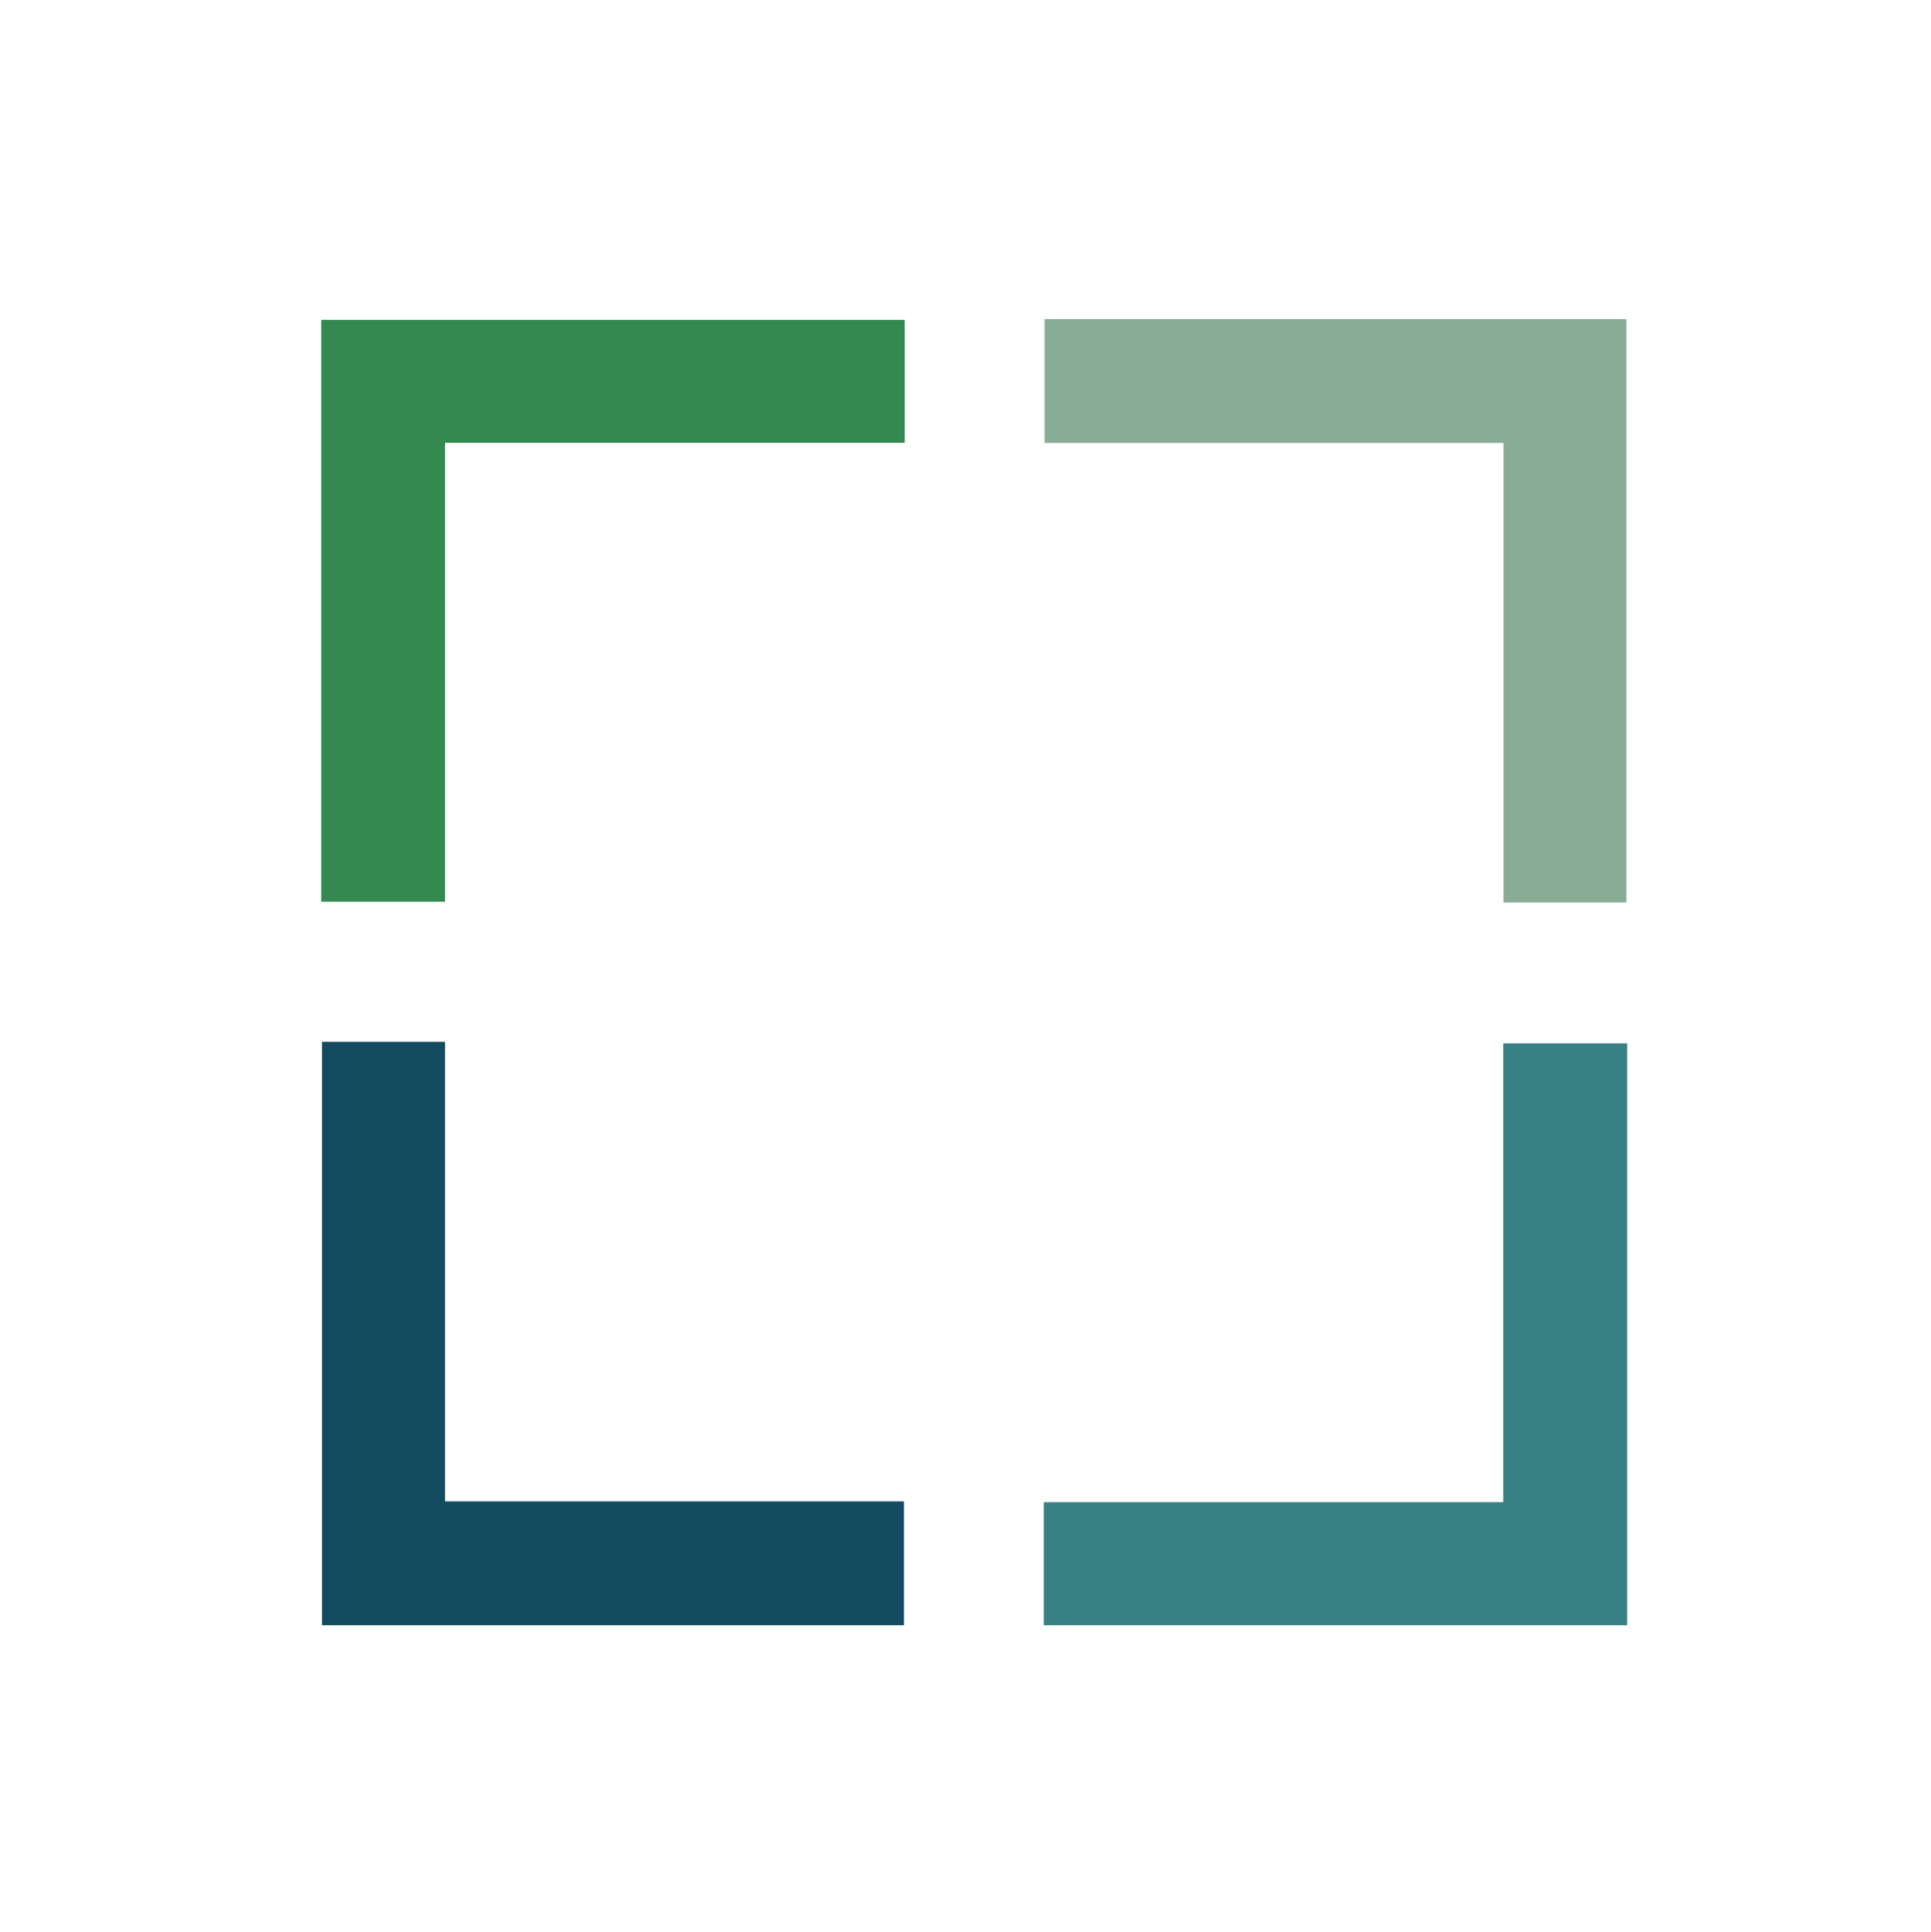
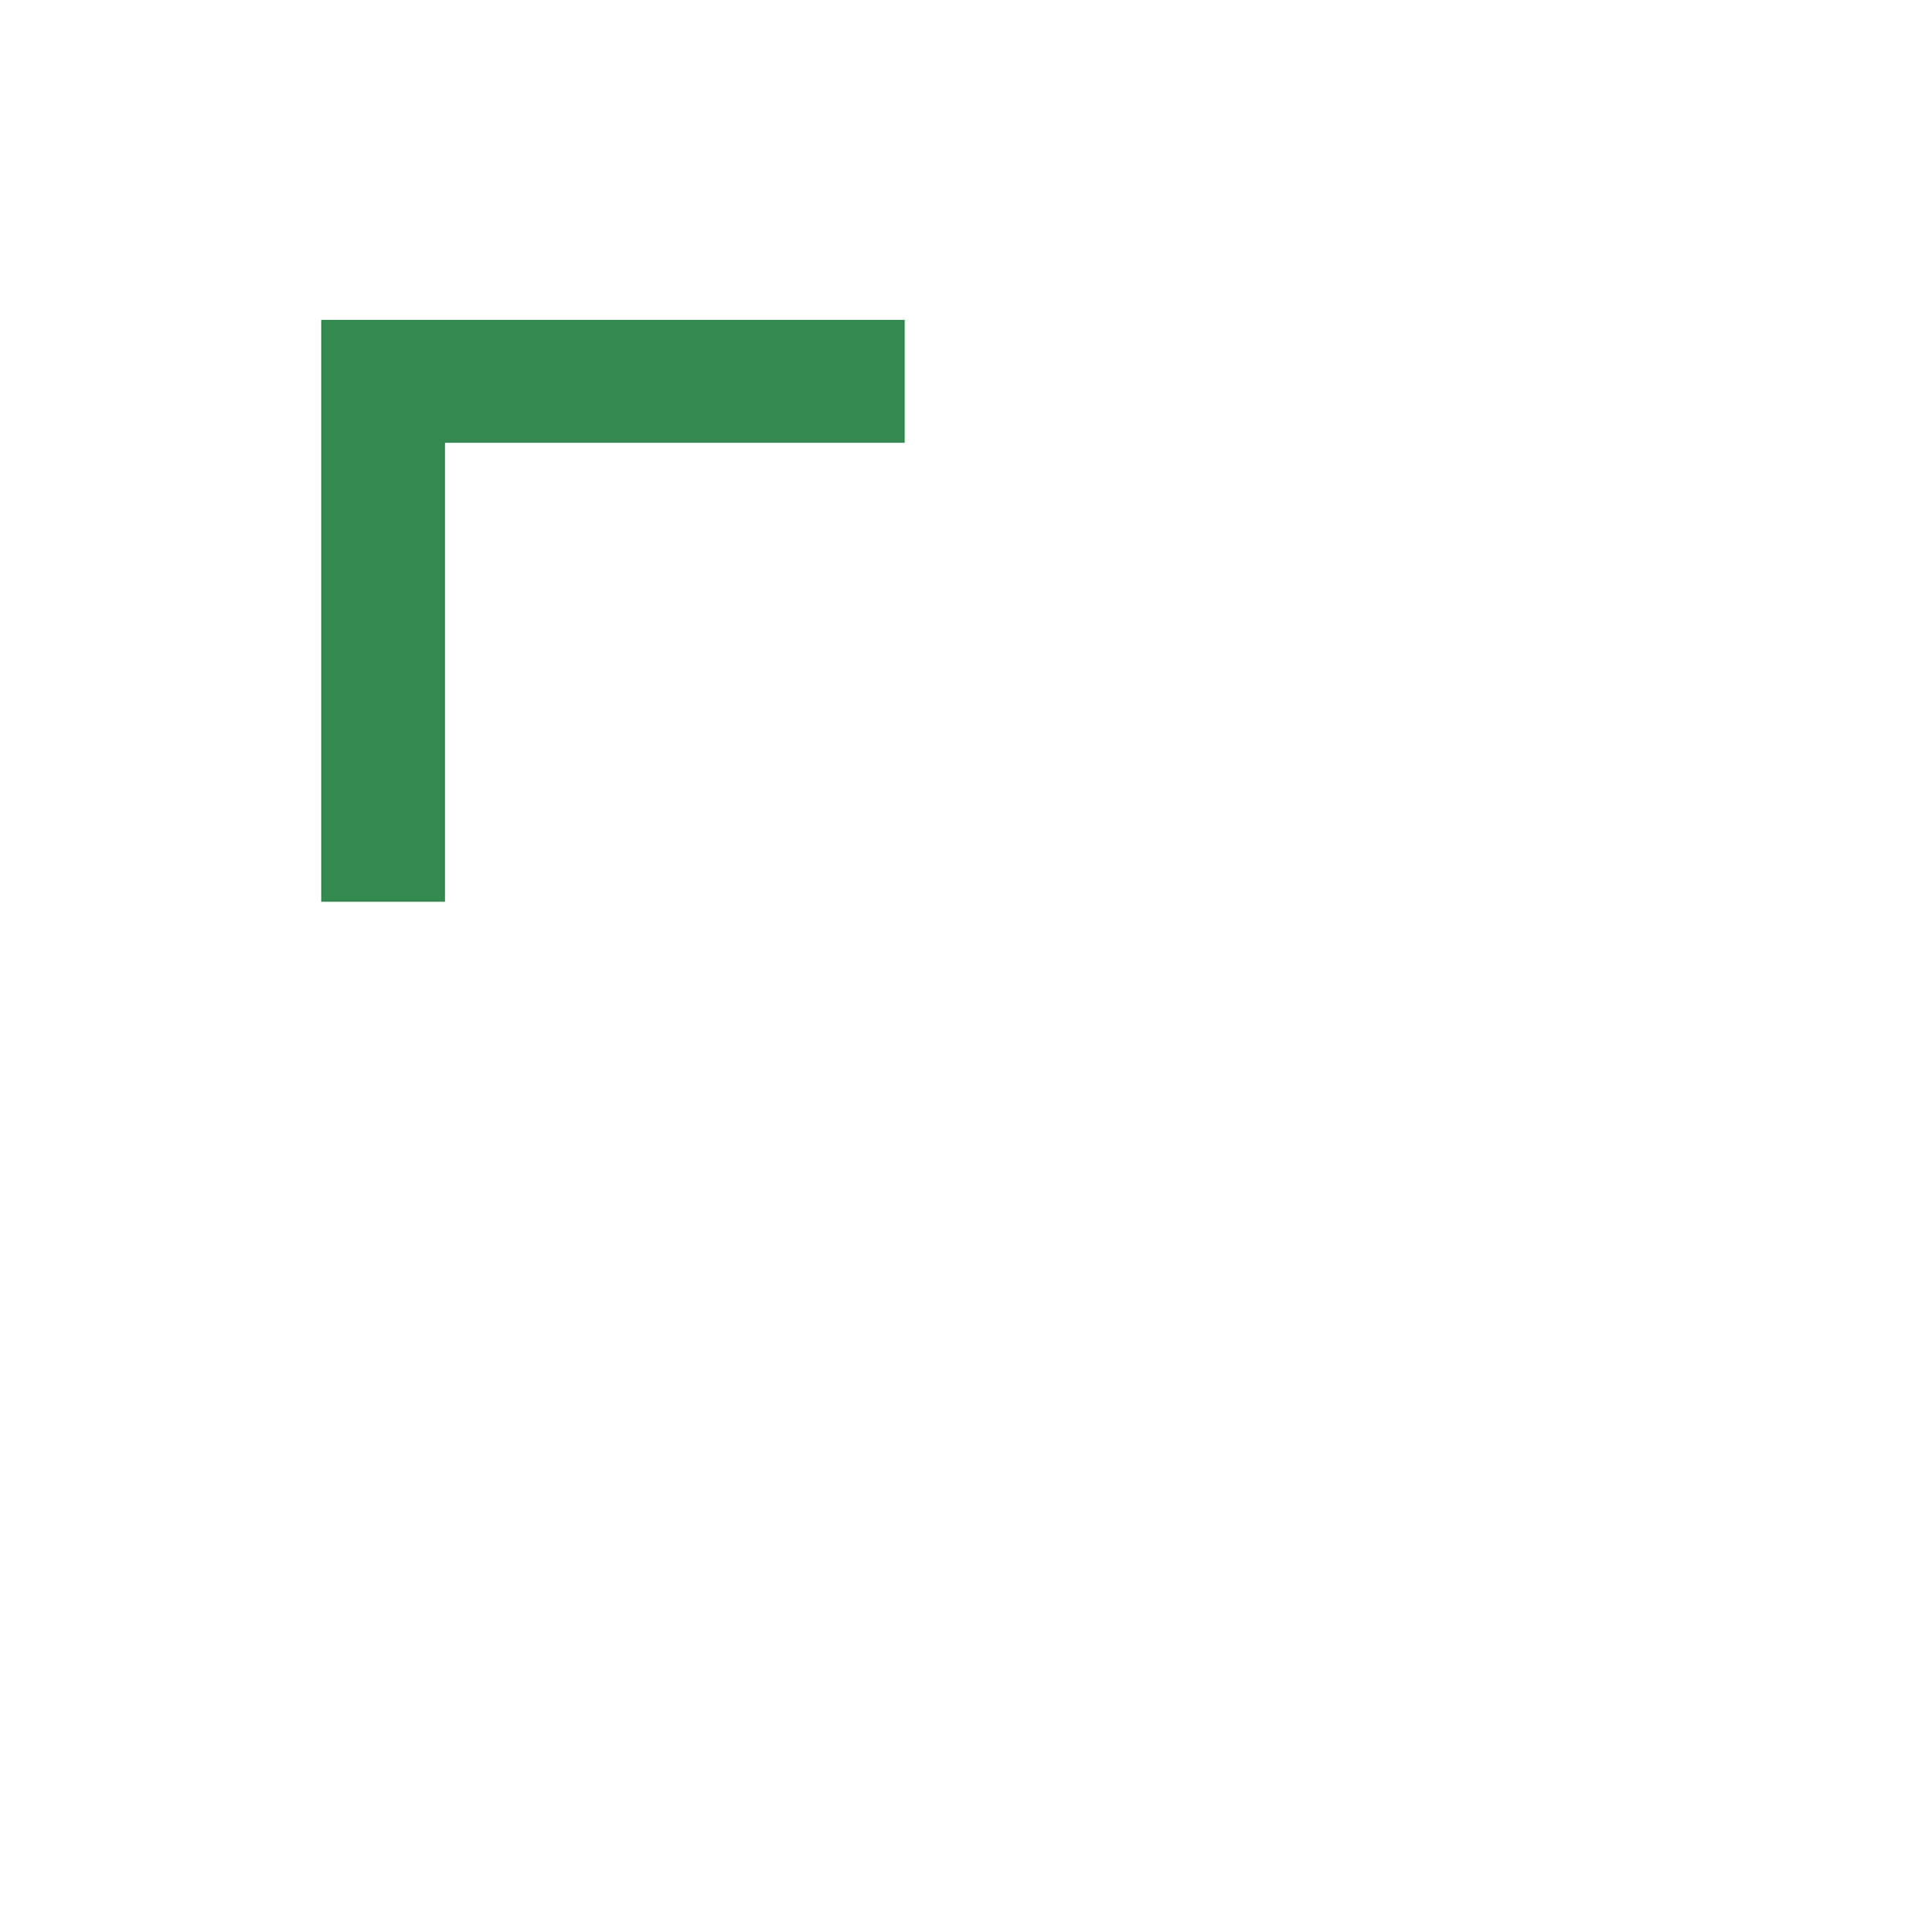
<svg xmlns="http://www.w3.org/2000/svg" data-bbox="16.65 16.54 67.7 67.7" viewBox="0 0 100.1 100.15" data-type="color">
  <g>
    <path fill="#338950" d="M16.65 16.58v30.16h6.42V22.95H46.9v-6.37H16.65z" data-color="1" />
-     <path fill="#89ac95" d="M84.31 16.54H54.15v6.42h23.79v23.82h6.37V16.54z" data-color="2" />
-     <path fill="#378084" d="M84.35 84.24V54.08h-6.42v23.78H54.11v6.38h30.24z" data-color="3" />
-     <path fill="#144b60" d="M16.69 84.24h30.17v-6.42H23.07V54h-6.38v30.24z" data-color="4" />
  </g>
</svg>